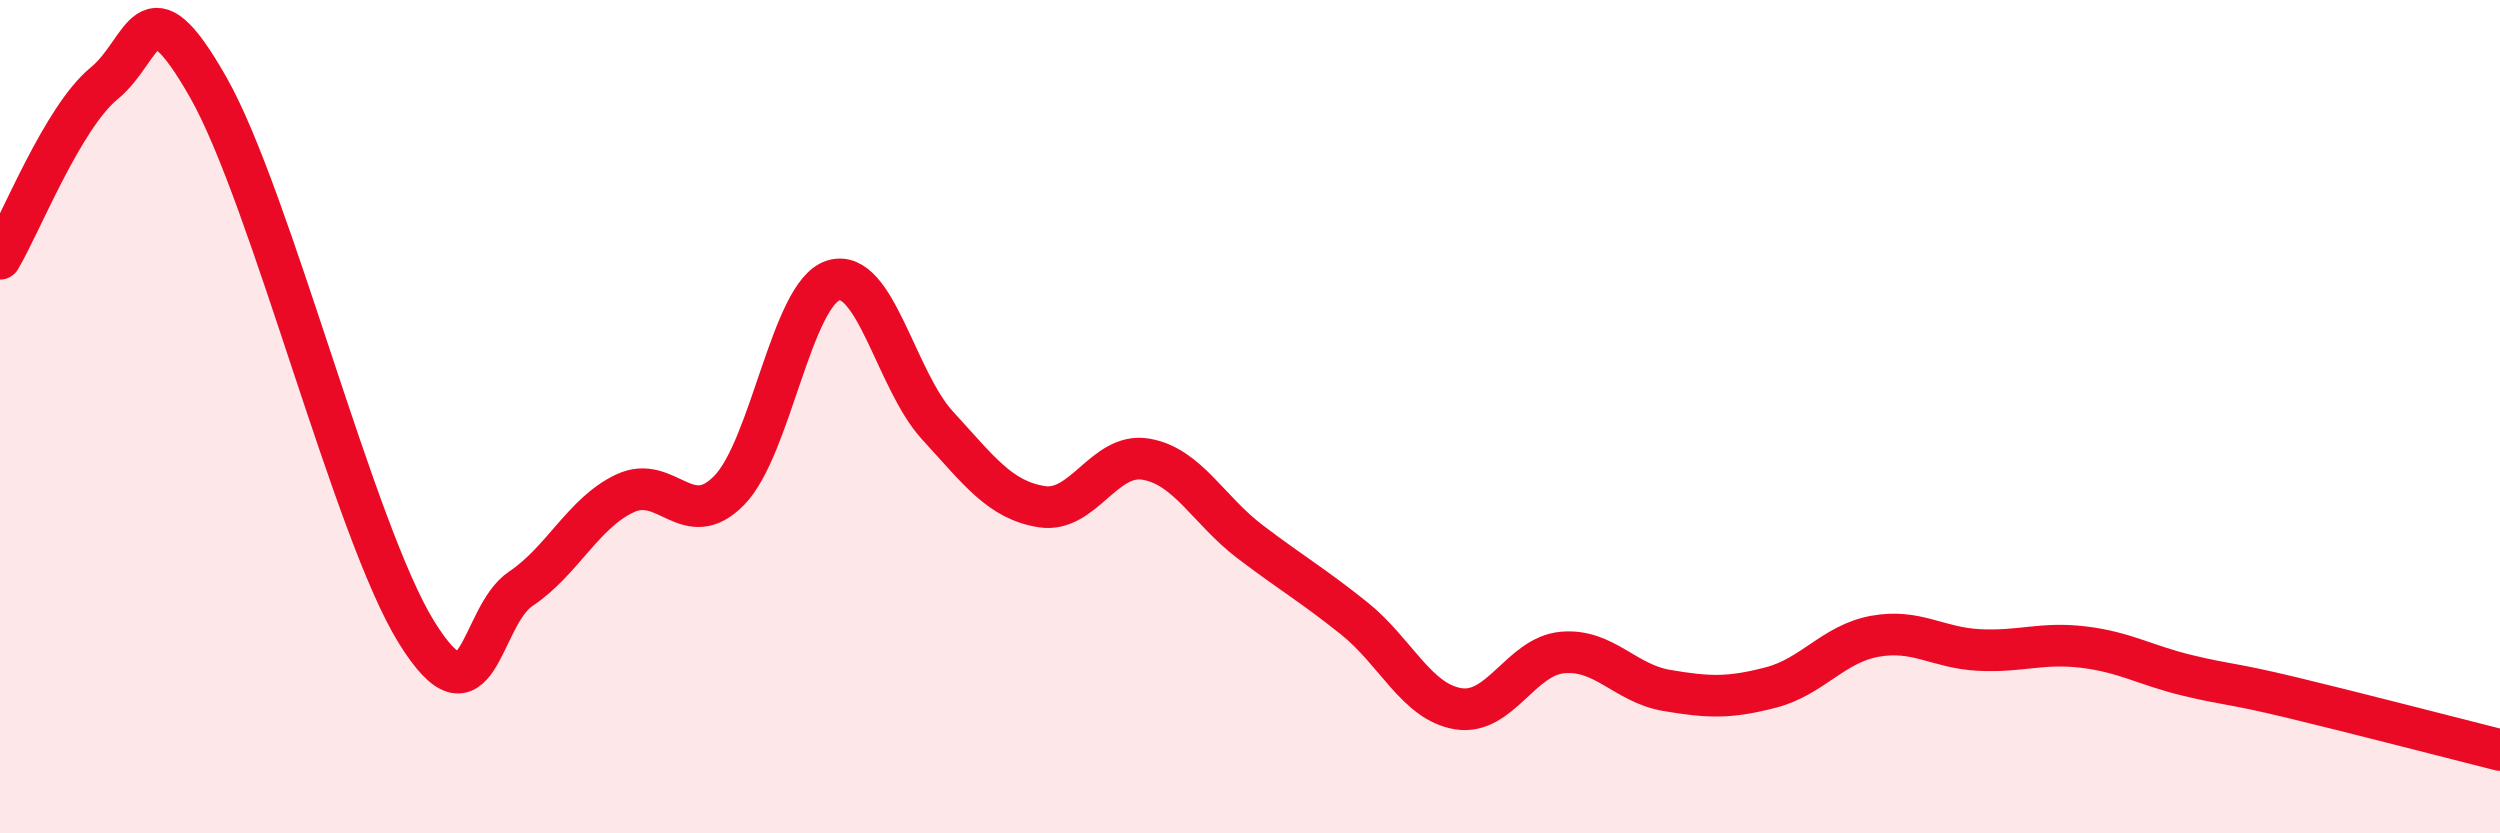
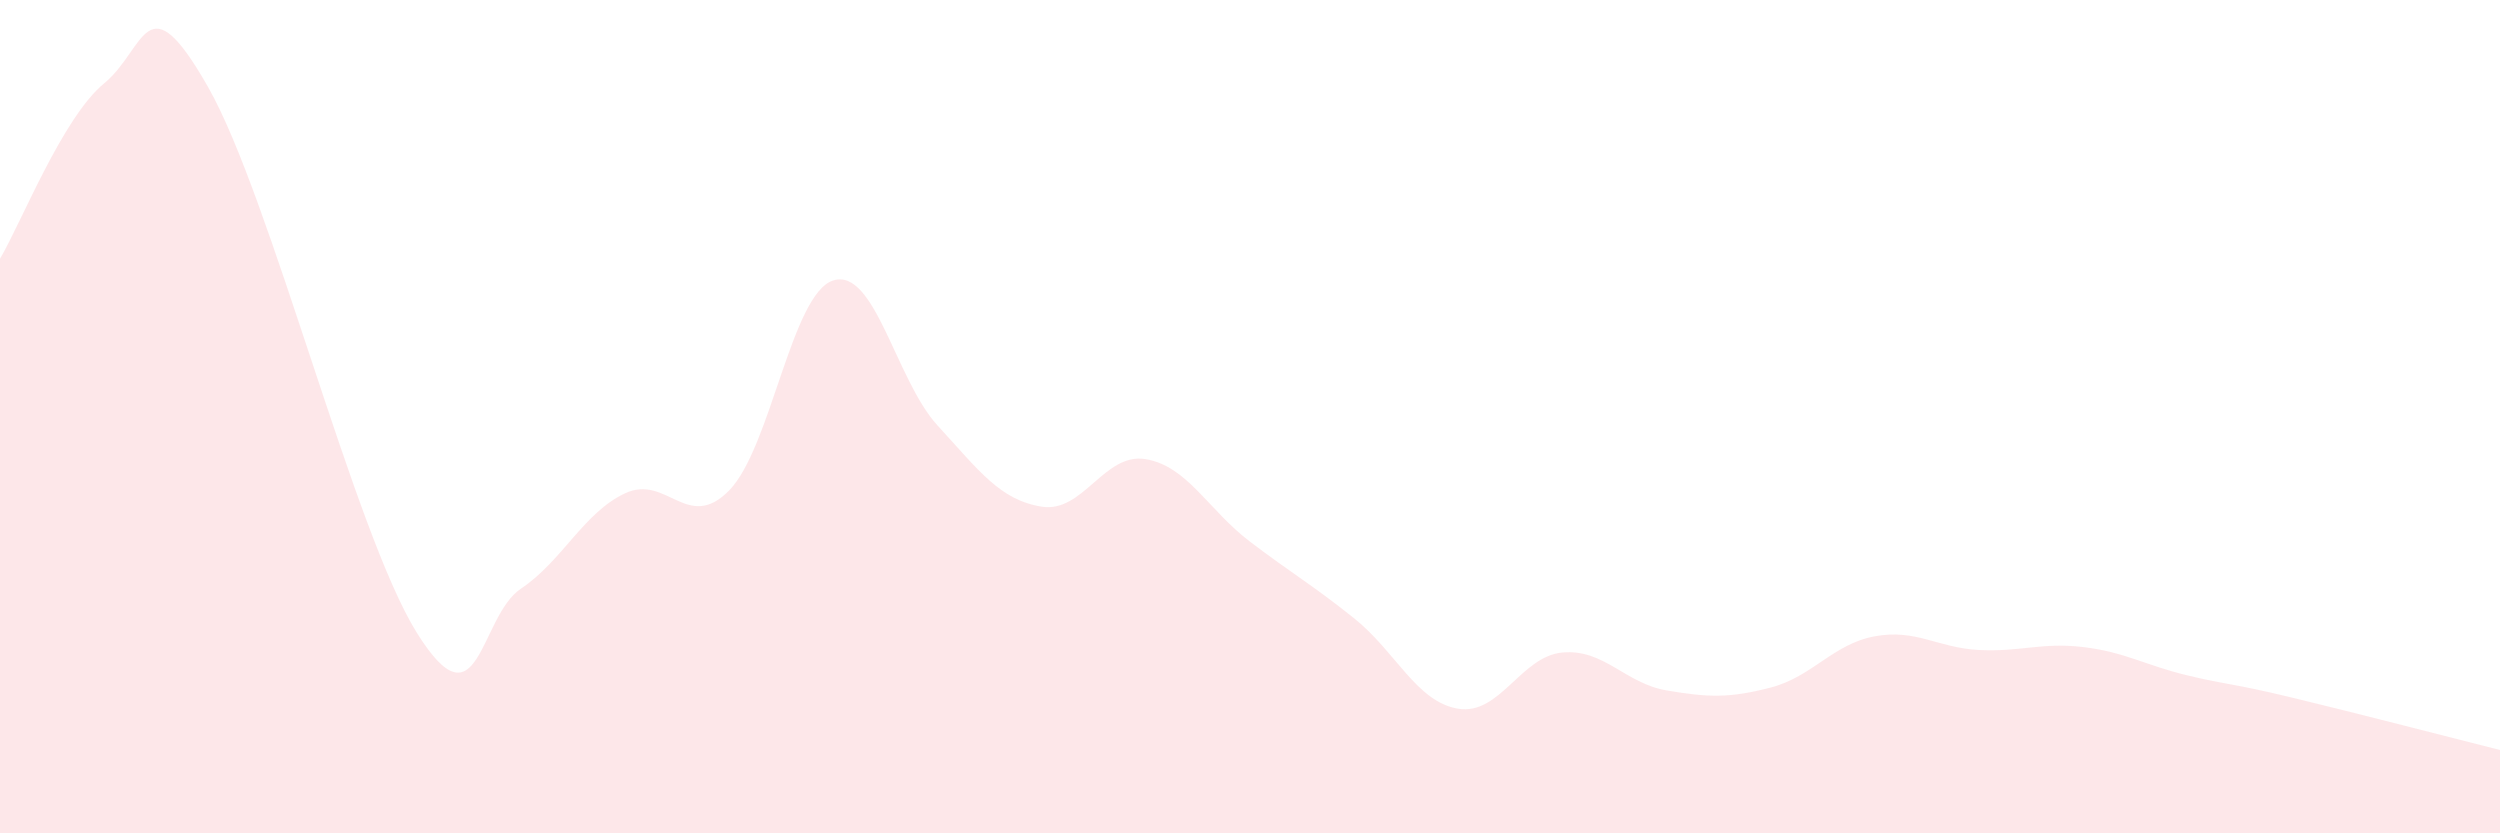
<svg xmlns="http://www.w3.org/2000/svg" width="60" height="20" viewBox="0 0 60 20">
  <path d="M 0,6.21 C 0.5,5.37 1.5,2.82 2.5,2 C 3.5,1.18 3.5,-0.54 5,2.1 C 6.5,4.74 8.5,12.77 10,15.18 C 11.5,17.59 11.5,14.8 12.5,14.13 C 13.5,13.46 14,12.31 15,11.84 C 16,11.37 16.5,12.79 17.5,11.77 C 18.5,10.75 19,7.04 20,6.73 C 21,6.42 21.5,9.12 22.5,10.21 C 23.5,11.3 24,12 25,12.16 C 26,12.32 26.5,10.85 27.5,11.02 C 28.5,11.19 29,12.24 30,13 C 31,13.76 31.5,14.04 32.5,14.84 C 33.5,15.64 34,16.85 35,17.01 C 36,17.17 36.5,15.75 37.5,15.66 C 38.5,15.57 39,16.4 40,16.57 C 41,16.74 41.5,16.76 42.5,16.5 C 43.5,16.24 44,15.45 45,15.27 C 46,15.09 46.5,15.55 47.5,15.6 C 48.5,15.65 49,15.41 50,15.53 C 51,15.65 51.5,15.97 52.5,16.21 C 53.5,16.45 53.5,16.38 55,16.74 C 56.5,17.1 59,17.75 60,18L60 20L0 20Z" fill="#EB0A25" opacity="0.1" stroke-linecap="round" stroke-linejoin="round" />
-   <path d="M 0,6.21 C 0.5,5.37 1.5,2.82 2.5,2 C 3.5,1.18 3.5,-0.54 5,2.1 C 6.5,4.74 8.5,12.77 10,15.18 C 11.5,17.59 11.5,14.8 12.5,14.13 C 13.5,13.46 14,12.31 15,11.84 C 16,11.37 16.5,12.79 17.5,11.77 C 18.5,10.75 19,7.04 20,6.73 C 21,6.42 21.5,9.12 22.5,10.21 C 23.5,11.3 24,12 25,12.16 C 26,12.32 26.5,10.85 27.5,11.02 C 28.5,11.19 29,12.24 30,13 C 31,13.76 31.5,14.04 32.5,14.84 C 33.5,15.64 34,16.85 35,17.01 C 36,17.17 36.5,15.75 37.5,15.66 C 38.5,15.57 39,16.4 40,16.57 C 41,16.74 41.5,16.76 42.5,16.5 C 43.5,16.24 44,15.45 45,15.27 C 46,15.09 46.5,15.55 47.5,15.6 C 48.5,15.65 49,15.41 50,15.53 C 51,15.65 51.5,15.97 52.5,16.21 C 53.5,16.45 53.5,16.38 55,16.74 C 56.5,17.1 59,17.75 60,18" stroke="#EB0A25" stroke-width="1" fill="none" stroke-linecap="round" stroke-linejoin="round" />
</svg>